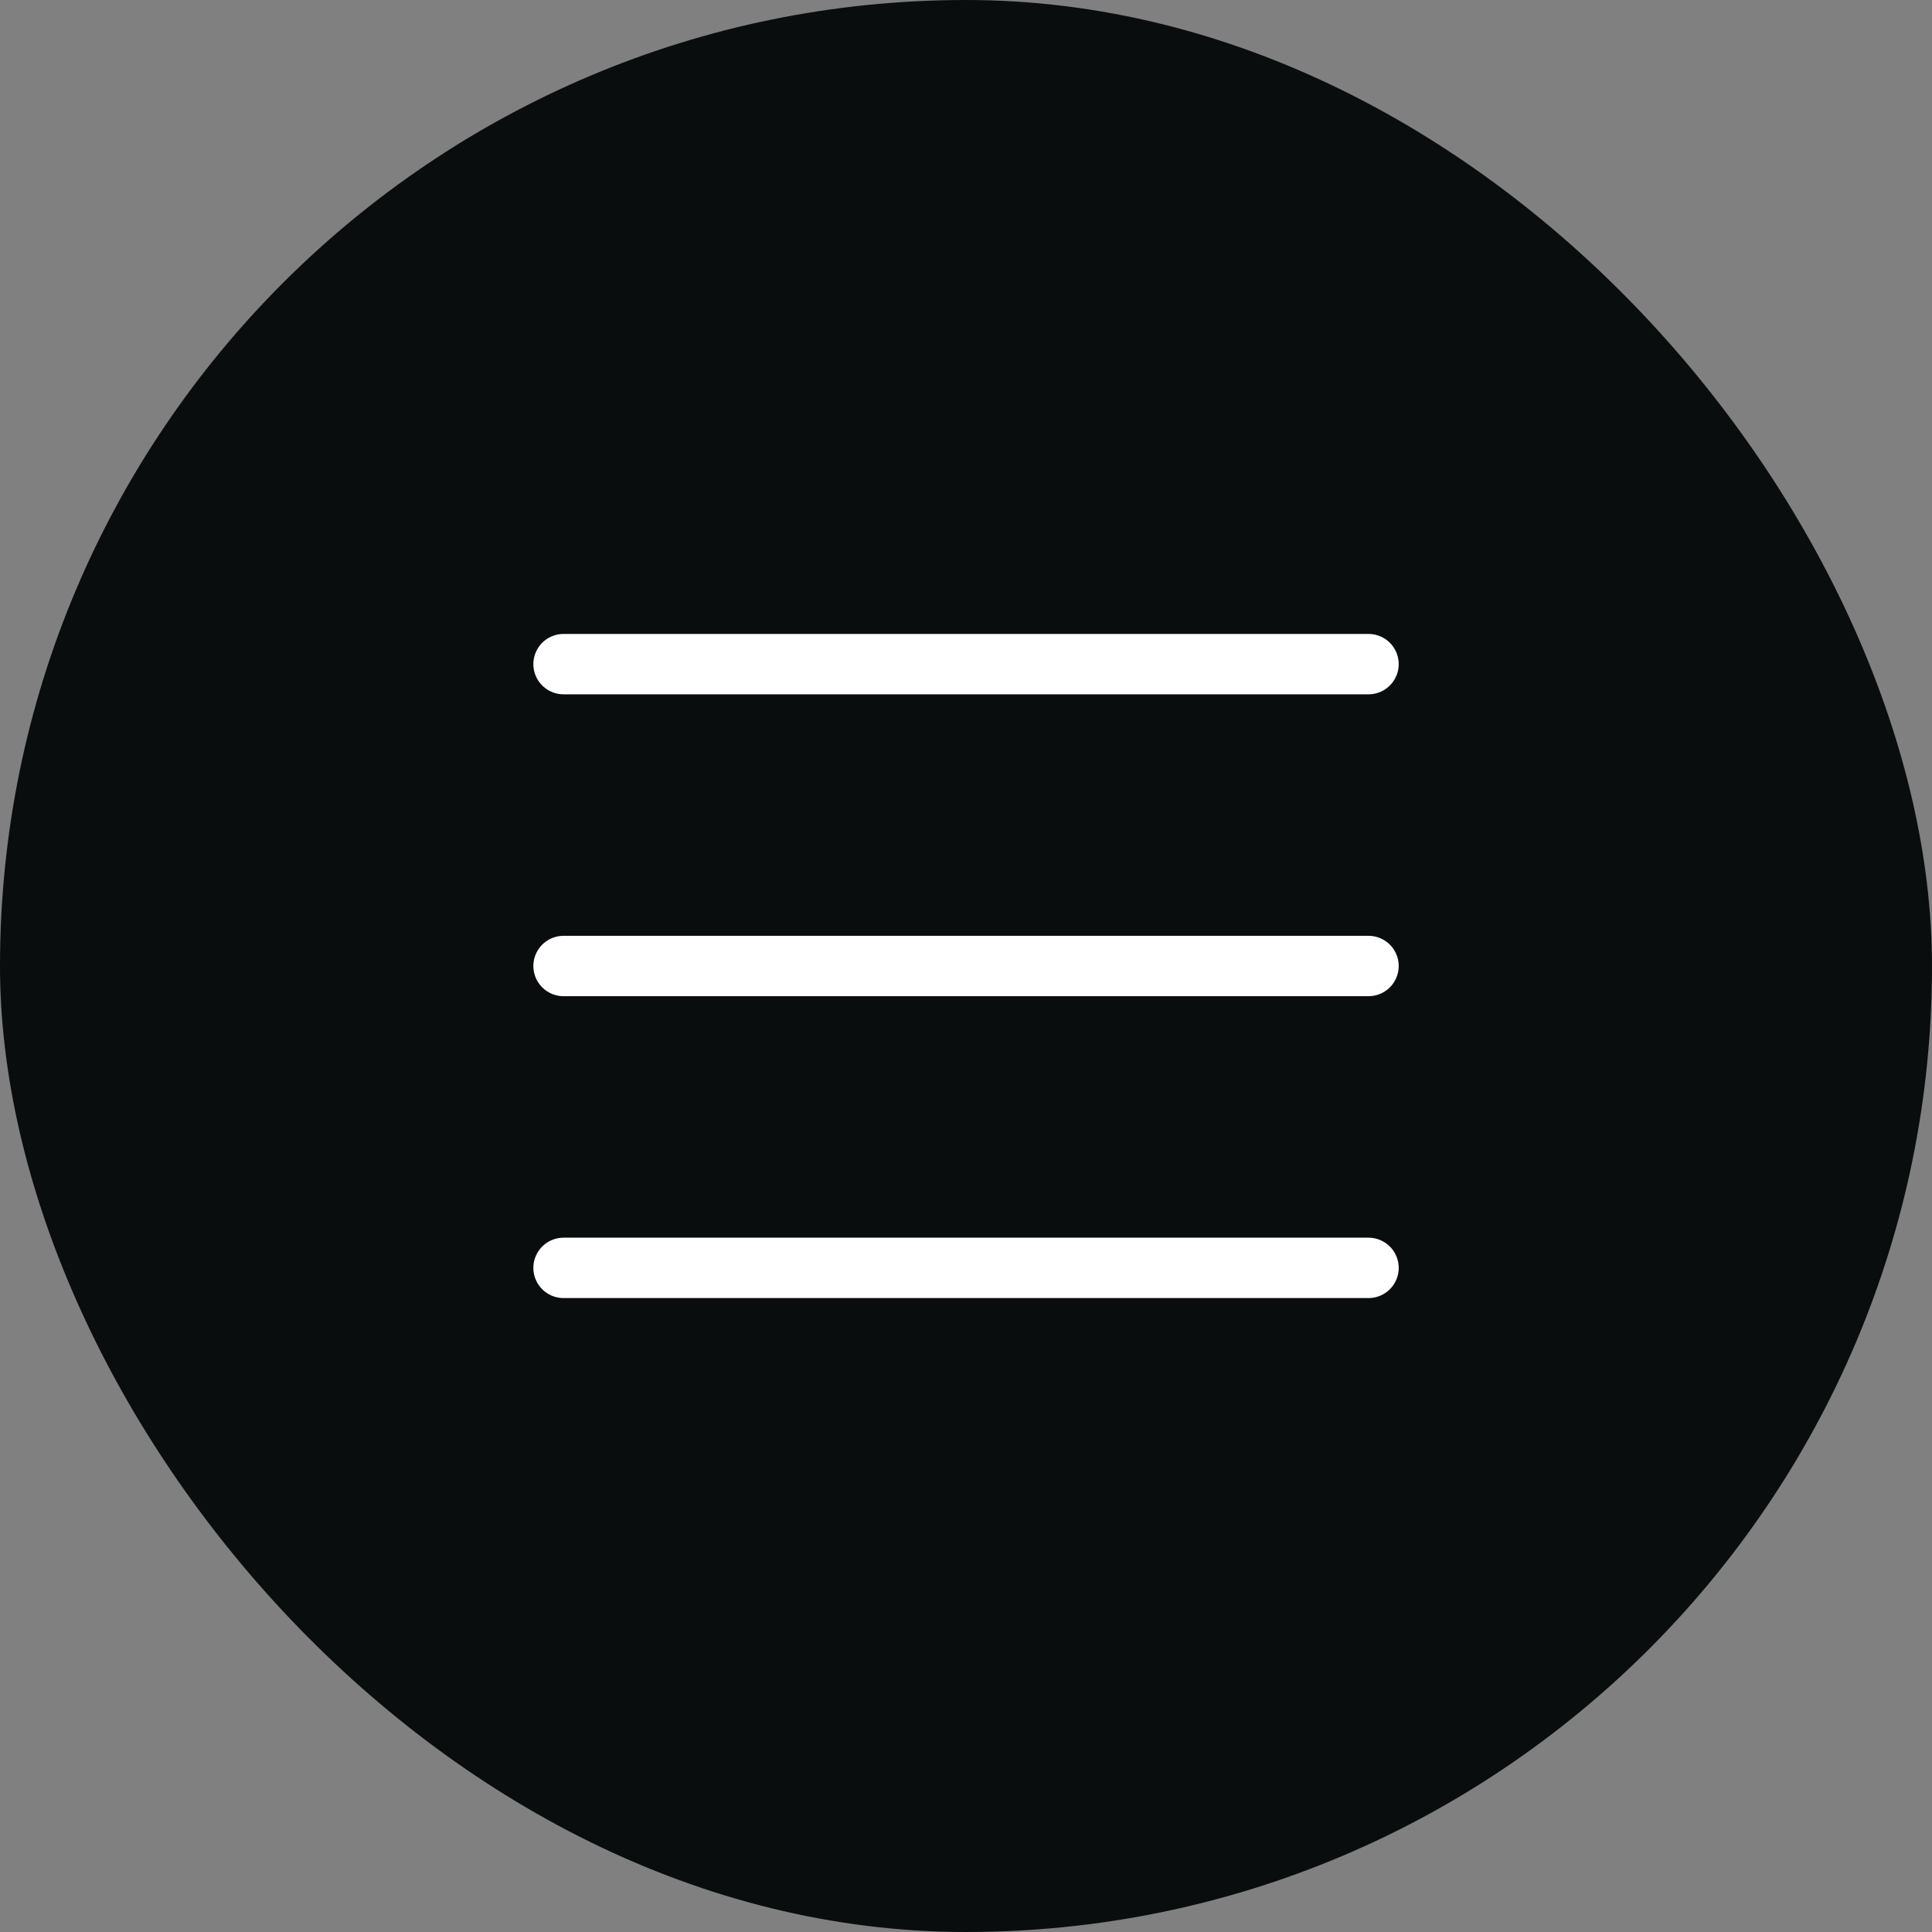
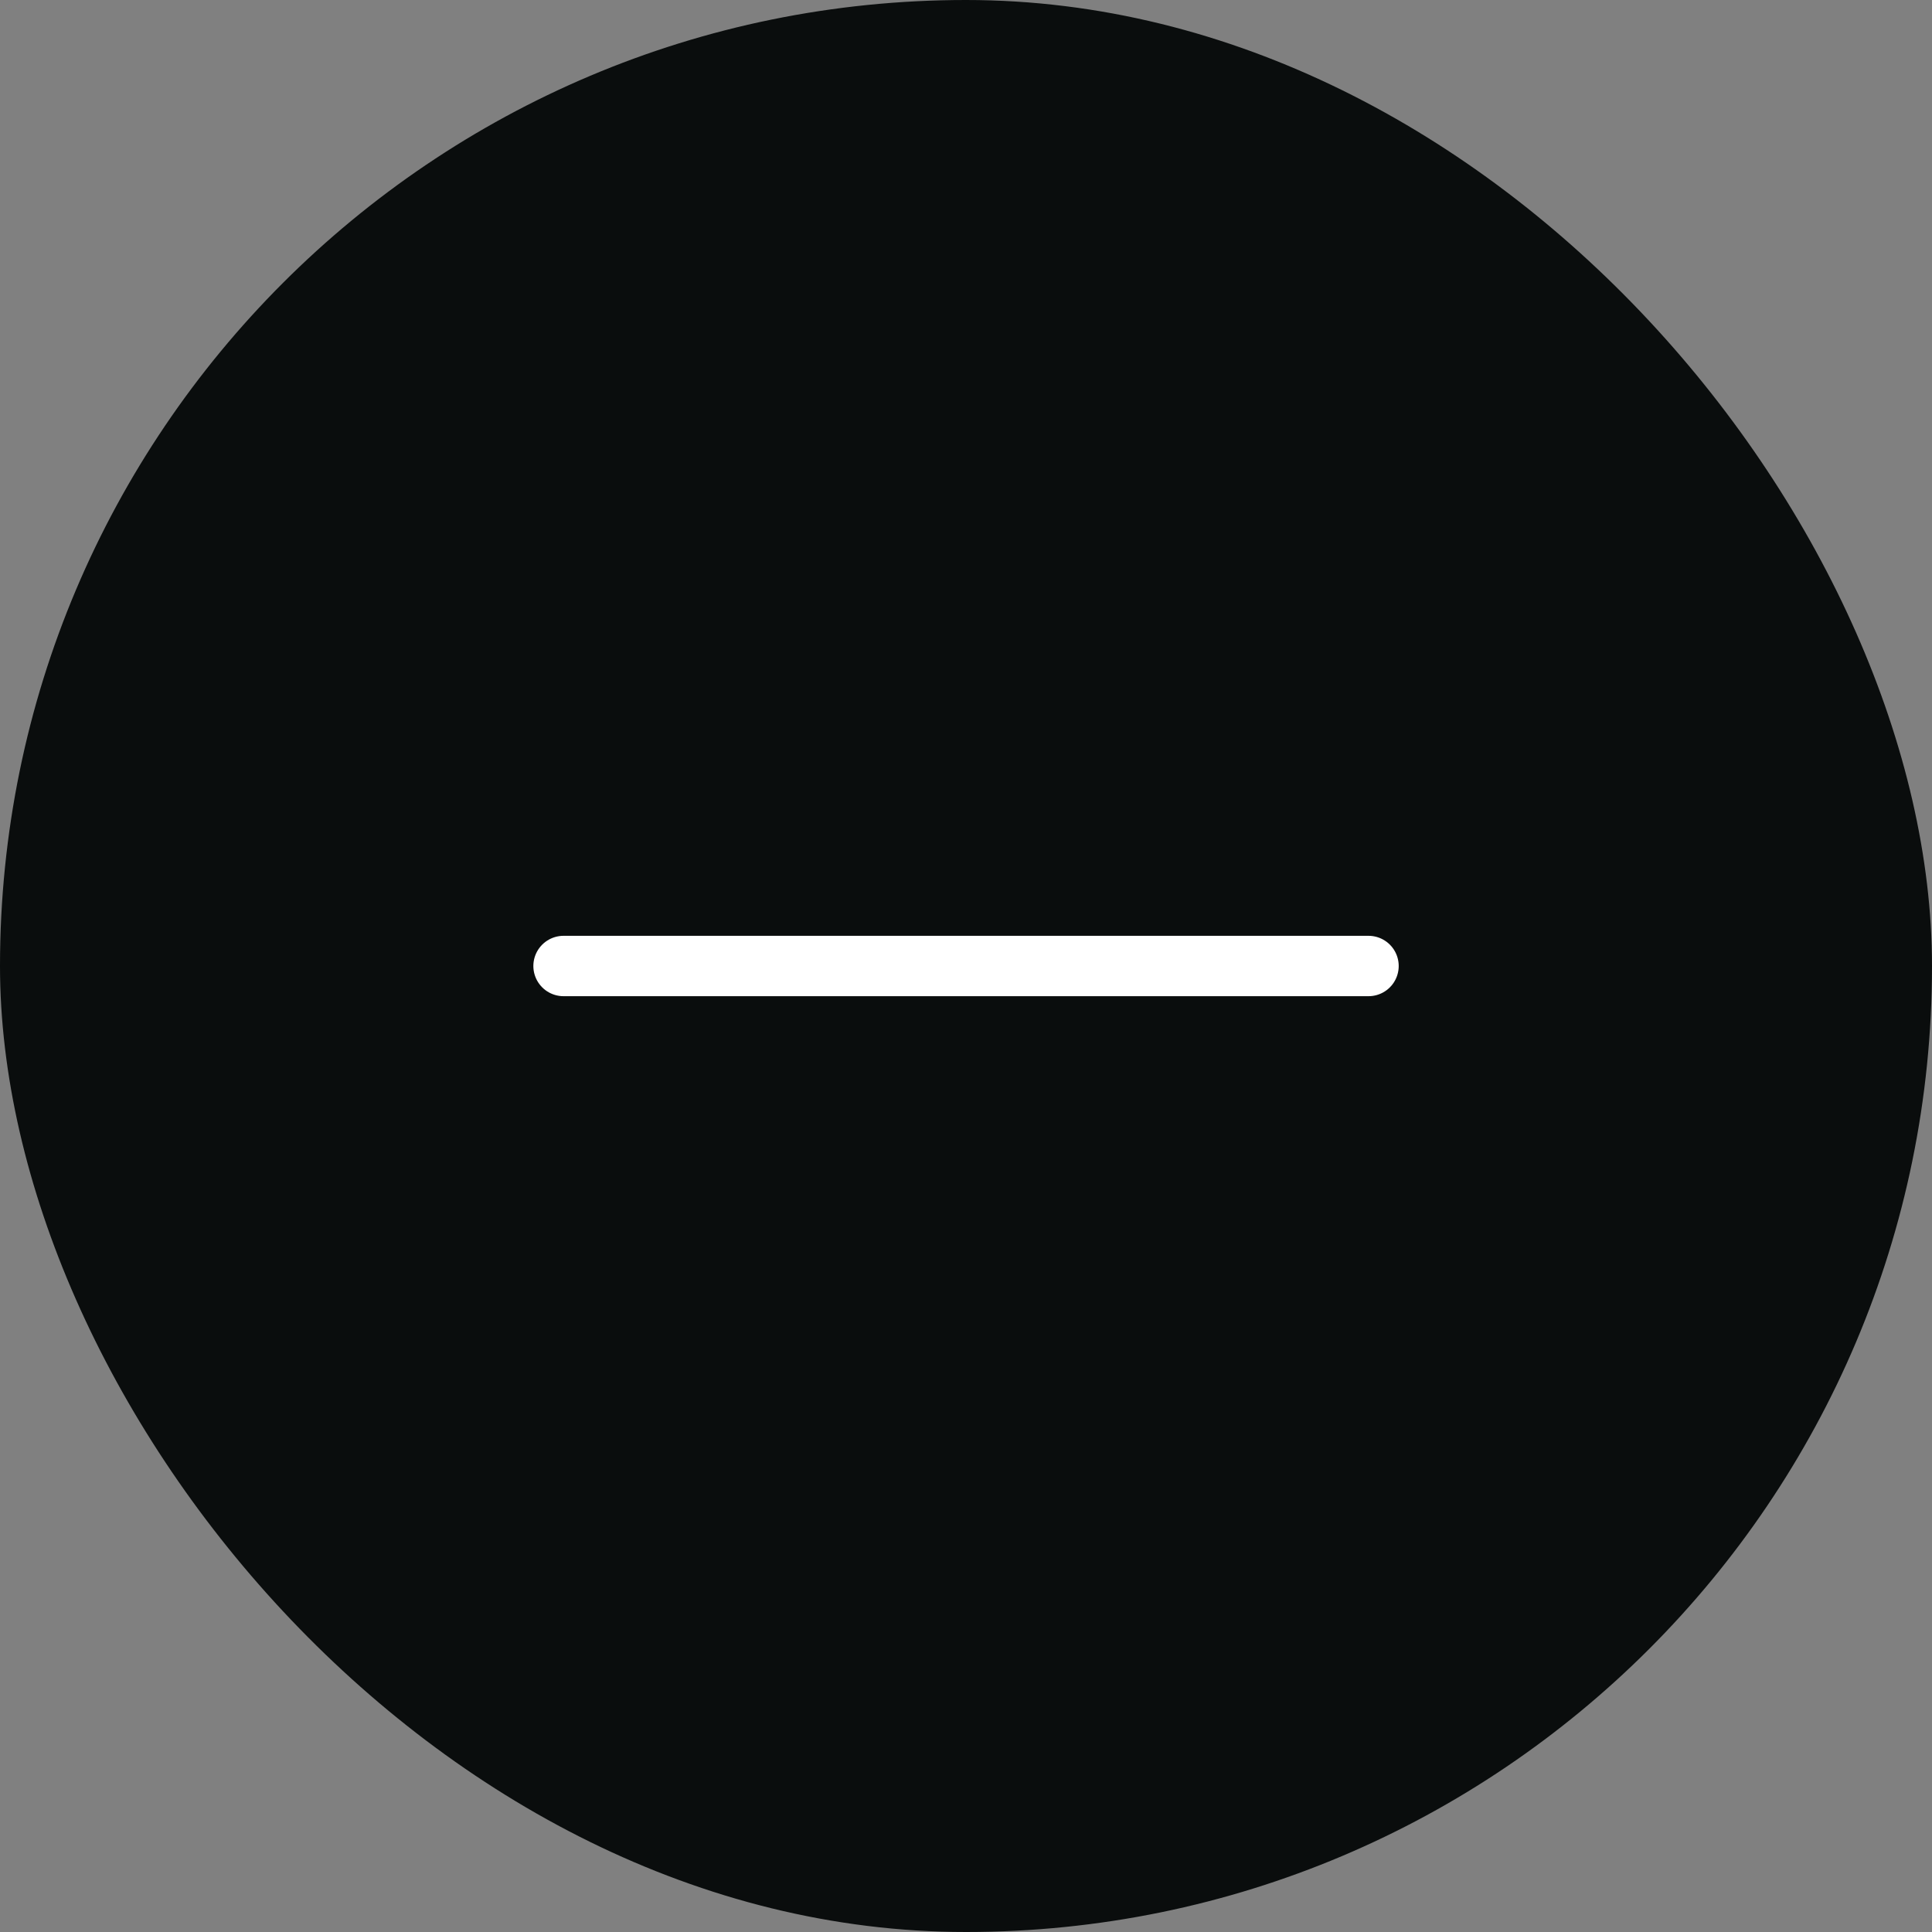
<svg xmlns="http://www.w3.org/2000/svg" width="32" height="32" viewBox="0 0 32 32" fill="none">
  <rect x="0" y="0" width="32" height="32" fill="#808080" stroke="none" />
  <rect x="0" width="32" height="32" rx="16" fill="#0A0D0D" />
-   <path d="M9.334 11H22.667" stroke="white" stroke-linecap="round" stroke-linejoin="round" />
  <path d="M9.334 16H22.667" stroke="white" stroke-linecap="round" stroke-linejoin="round" />
-   <path d="M9.334 21H22.667" stroke="white" stroke-linecap="round" stroke-linejoin="round" />
</svg>